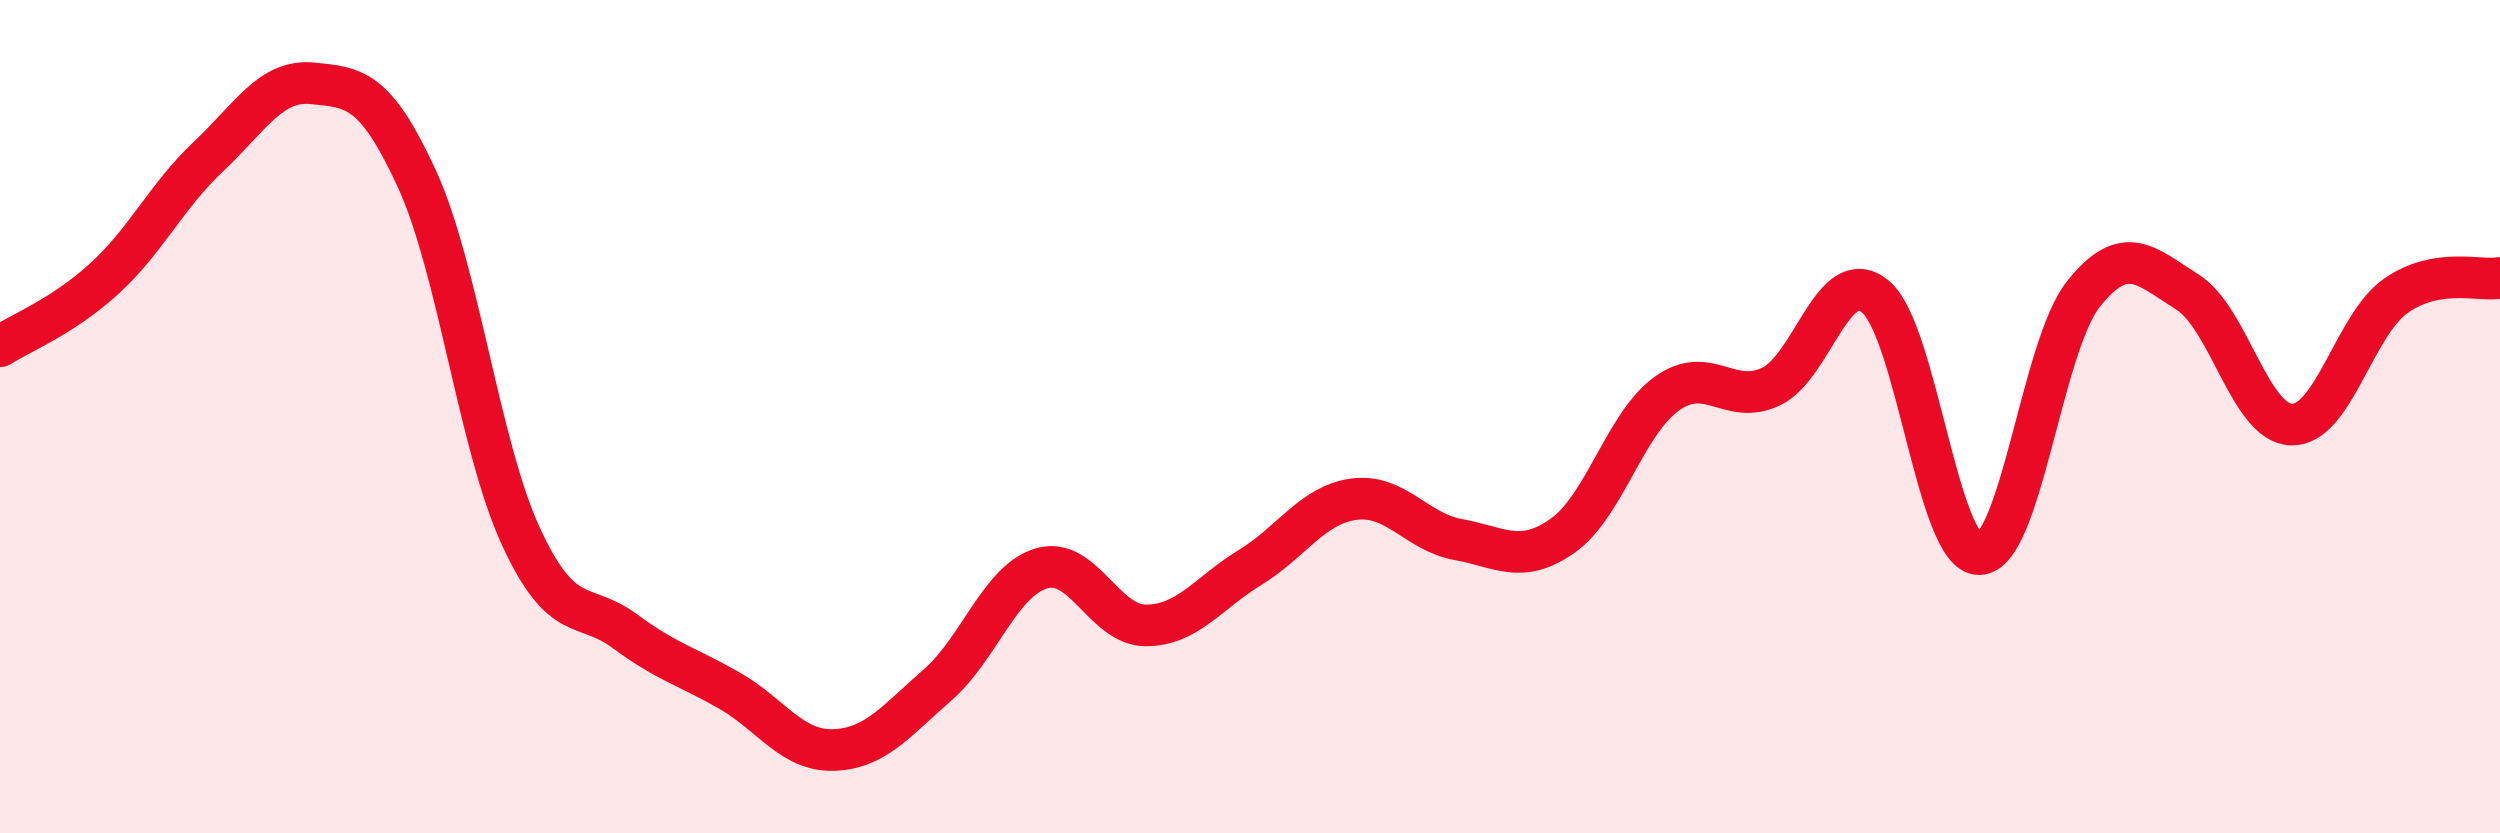
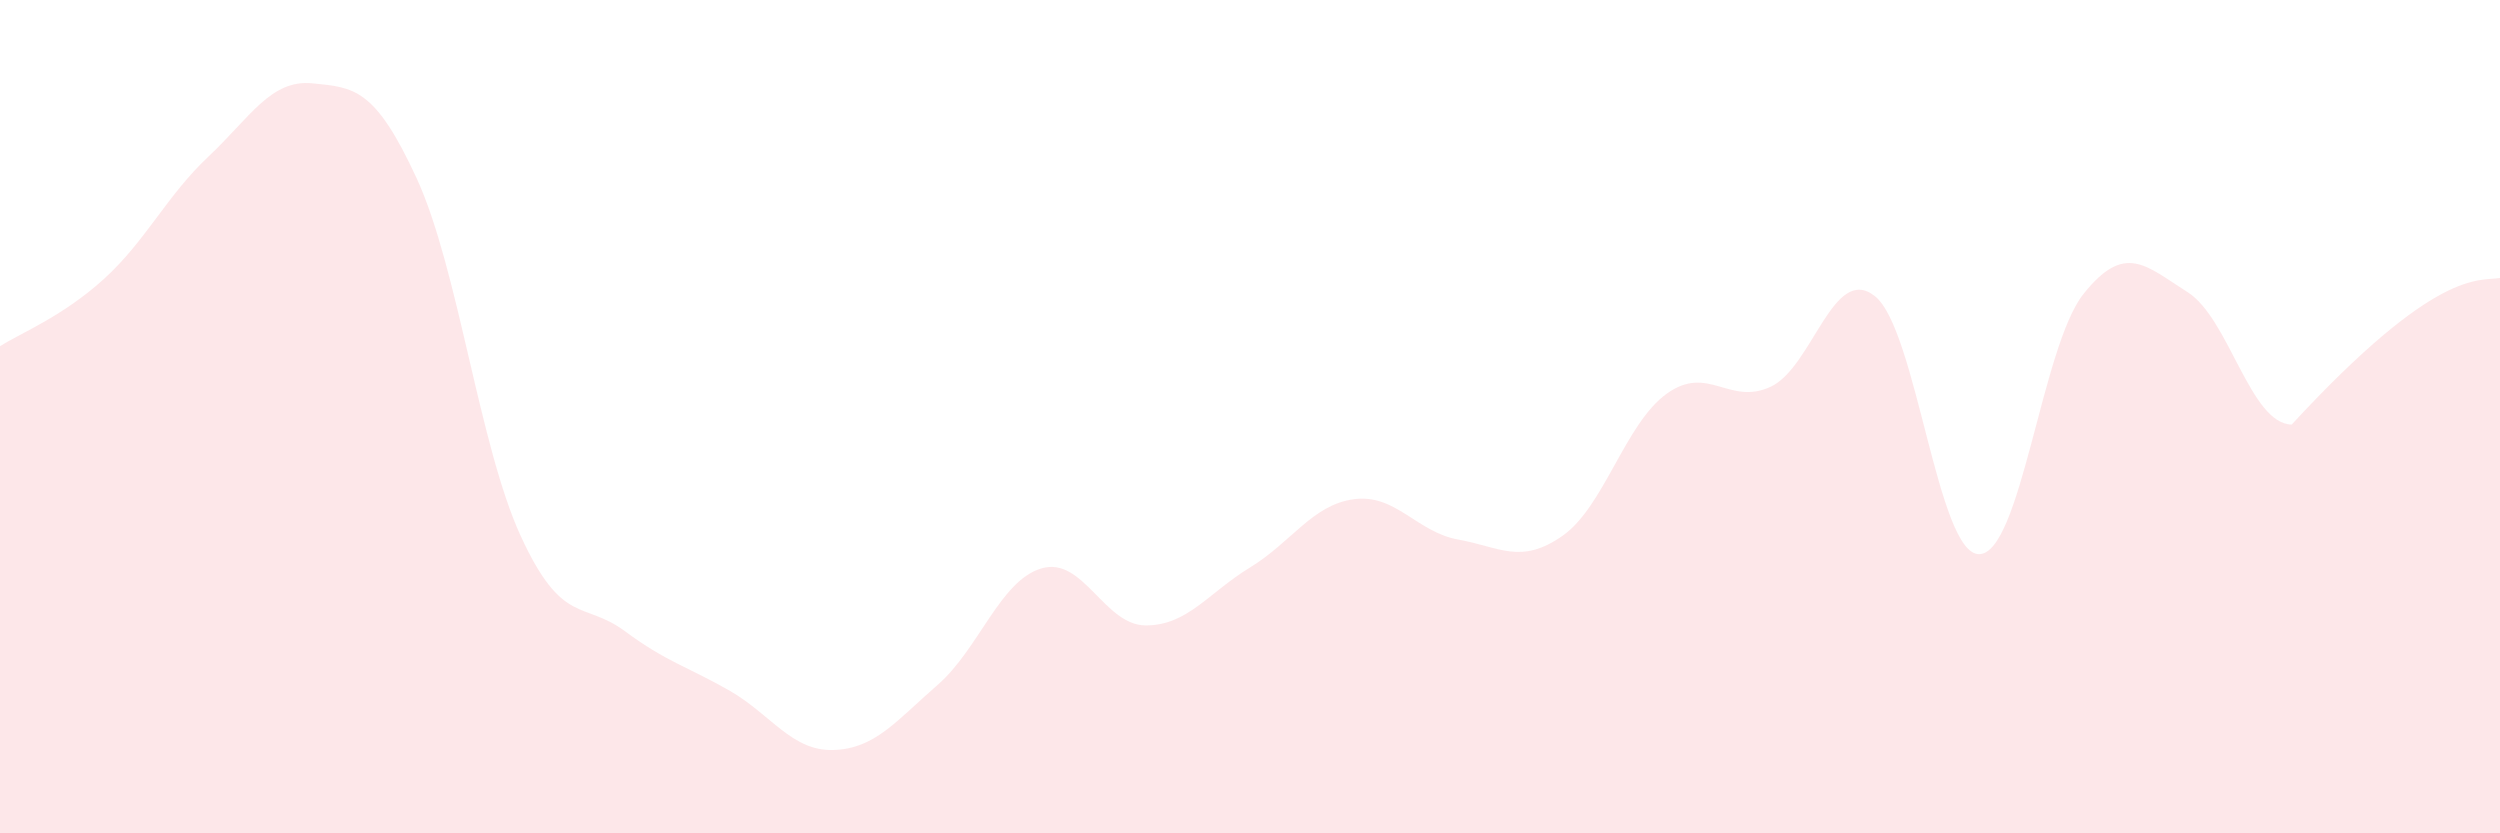
<svg xmlns="http://www.w3.org/2000/svg" width="60" height="20" viewBox="0 0 60 20">
-   <path d="M 0,8.31 C 0.5,7.99 1.5,7.6 2.5,6.69 C 3.5,5.78 4,4.7 5,3.76 C 6,2.82 6.5,1.9 7.5,2 C 8.5,2.1 9,2.11 10,4.28 C 11,6.45 11.5,10.7 12.5,12.87 C 13.5,15.04 14,14.41 15,15.15 C 16,15.89 16.5,16 17.5,16.57 C 18.5,17.14 19,18.03 20,18 C 21,17.97 21.5,17.31 22.5,16.44 C 23.5,15.57 24,13.93 25,13.64 C 26,13.35 26.5,15.01 27.5,15.01 C 28.5,15.01 29,14.23 30,13.62 C 31,13.01 31.5,12.11 32.5,11.98 C 33.5,11.85 34,12.77 35,12.95 C 36,13.13 36.5,13.56 37.5,12.86 C 38.5,12.16 39,10.17 40,9.45 C 41,8.73 41.5,9.75 42.5,9.28 C 43.5,8.81 44,6.31 45,7.11 C 46,7.91 46.5,13.31 47.5,13.3 C 48.5,13.29 49,8.32 50,7.06 C 51,5.8 51.5,6.38 52.5,7.01 C 53.5,7.64 54,10.17 55,10.19 C 56,10.21 56.5,7.8 57.5,7.1 C 58.5,6.4 59.5,6.76 60,6.67L60 20L0 20Z" fill="#EB0A25" opacity="0.1" stroke-linecap="round" stroke-linejoin="round" />
-   <path d="M 0,8.31 C 0.5,7.99 1.5,7.6 2.5,6.69 C 3.5,5.78 4,4.7 5,3.76 C 6,2.82 6.5,1.9 7.5,2 C 8.5,2.1 9,2.11 10,4.28 C 11,6.45 11.5,10.7 12.5,12.87 C 13.5,15.04 14,14.41 15,15.15 C 16,15.89 16.5,16 17.5,16.57 C 18.5,17.14 19,18.03 20,18 C 21,17.97 21.5,17.31 22.5,16.44 C 23.5,15.57 24,13.93 25,13.64 C 26,13.35 26.5,15.01 27.5,15.01 C 28.5,15.01 29,14.23 30,13.62 C 31,13.01 31.5,12.11 32.5,11.98 C 33.5,11.85 34,12.77 35,12.95 C 36,13.13 36.5,13.56 37.5,12.86 C 38.5,12.16 39,10.17 40,9.45 C 41,8.73 41.5,9.75 42.5,9.28 C 43.5,8.81 44,6.31 45,7.11 C 46,7.91 46.5,13.31 47.5,13.3 C 48.5,13.29 49,8.32 50,7.06 C 51,5.8 51.5,6.38 52.5,7.01 C 53.5,7.64 54,10.17 55,10.19 C 56,10.21 56.5,7.8 57.5,7.1 C 58.5,6.4 59.5,6.76 60,6.67" stroke="#EB0A25" stroke-width="1" fill="none" stroke-linecap="round" stroke-linejoin="round" />
+   <path d="M 0,8.31 C 0.5,7.99 1.5,7.6 2.5,6.69 C 3.5,5.78 4,4.7 5,3.76 C 6,2.82 6.5,1.9 7.5,2 C 8.5,2.1 9,2.11 10,4.28 C 11,6.45 11.5,10.7 12.5,12.87 C 13.5,15.04 14,14.41 15,15.15 C 16,15.89 16.5,16 17.5,16.57 C 18.5,17.14 19,18.03 20,18 C 21,17.97 21.5,17.31 22.5,16.44 C 23.5,15.57 24,13.93 25,13.64 C 26,13.35 26.5,15.01 27.5,15.01 C 28.5,15.01 29,14.23 30,13.62 C 31,13.01 31.5,12.11 32.5,11.98 C 33.5,11.85 34,12.77 35,12.95 C 36,13.13 36.5,13.56 37.5,12.86 C 38.5,12.16 39,10.17 40,9.45 C 41,8.73 41.5,9.75 42.5,9.28 C 43.5,8.81 44,6.31 45,7.11 C 46,7.91 46.5,13.31 47.5,13.3 C 48.5,13.29 49,8.32 50,7.06 C 51,5.8 51.5,6.38 52.5,7.01 C 53.5,7.64 54,10.17 55,10.19 C 58.5,6.4 59.5,6.76 60,6.67L60 20L0 20Z" fill="#EB0A25" opacity="0.1" stroke-linecap="round" stroke-linejoin="round" />
</svg>